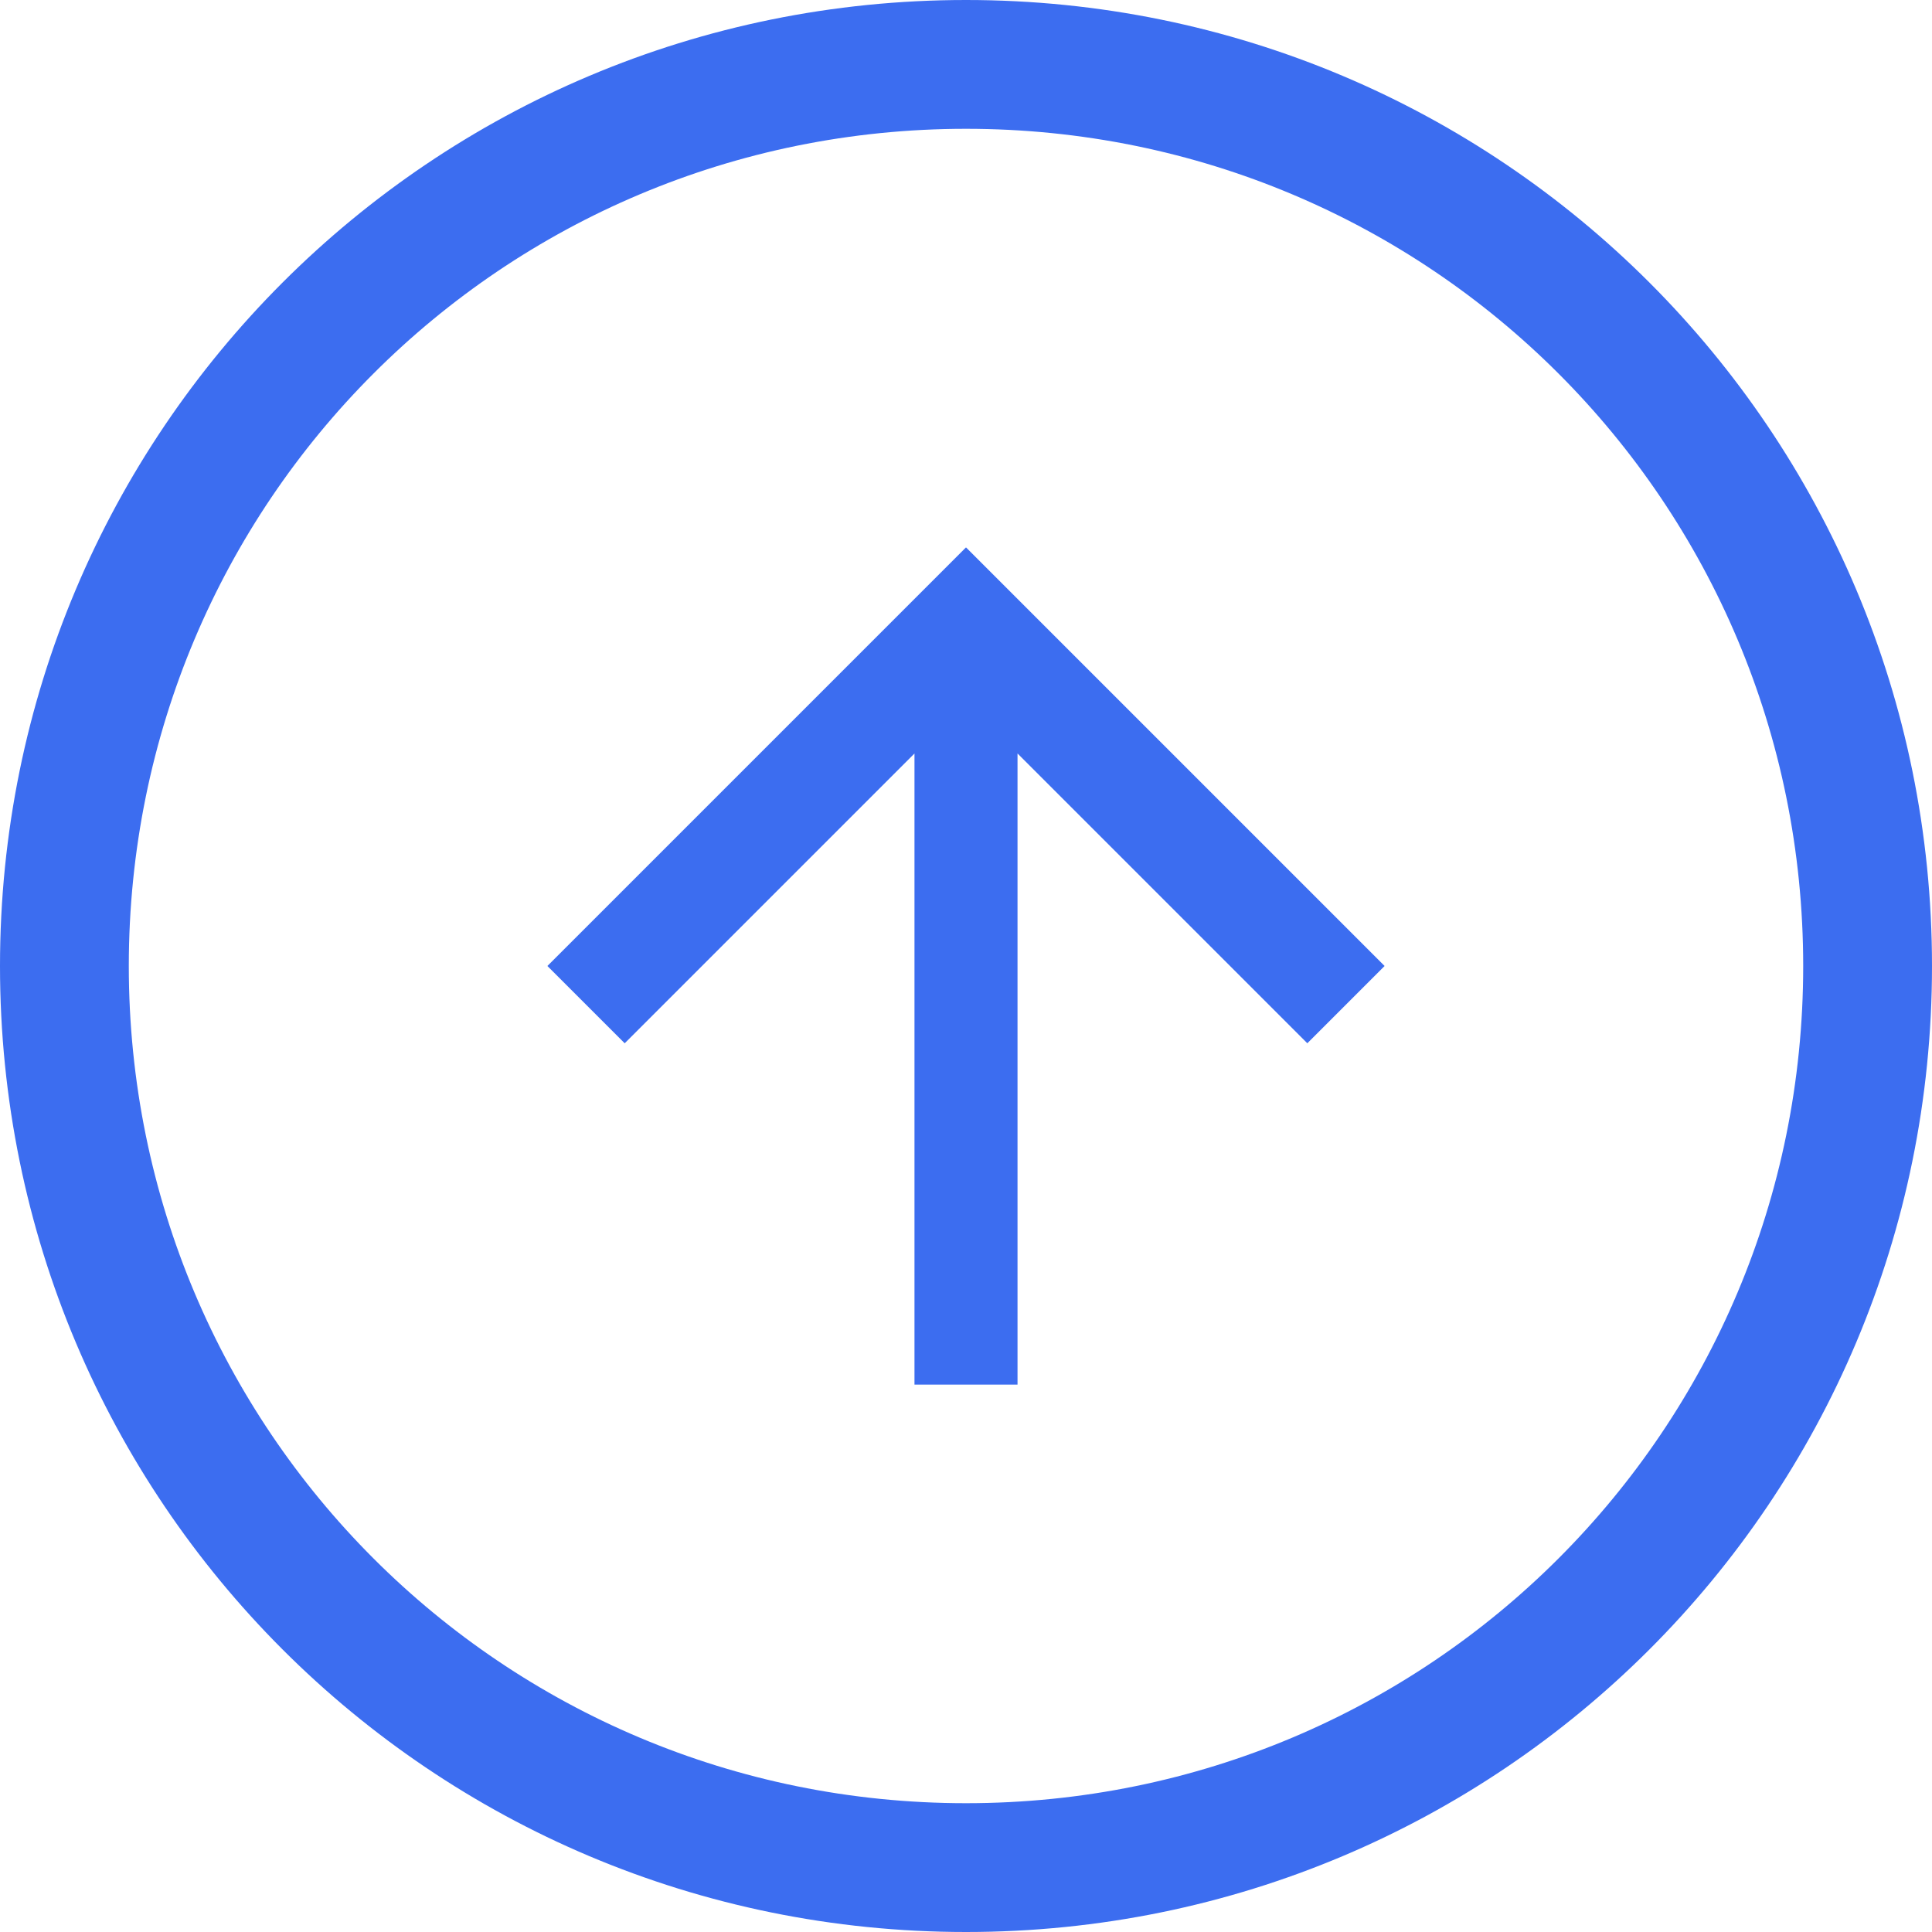
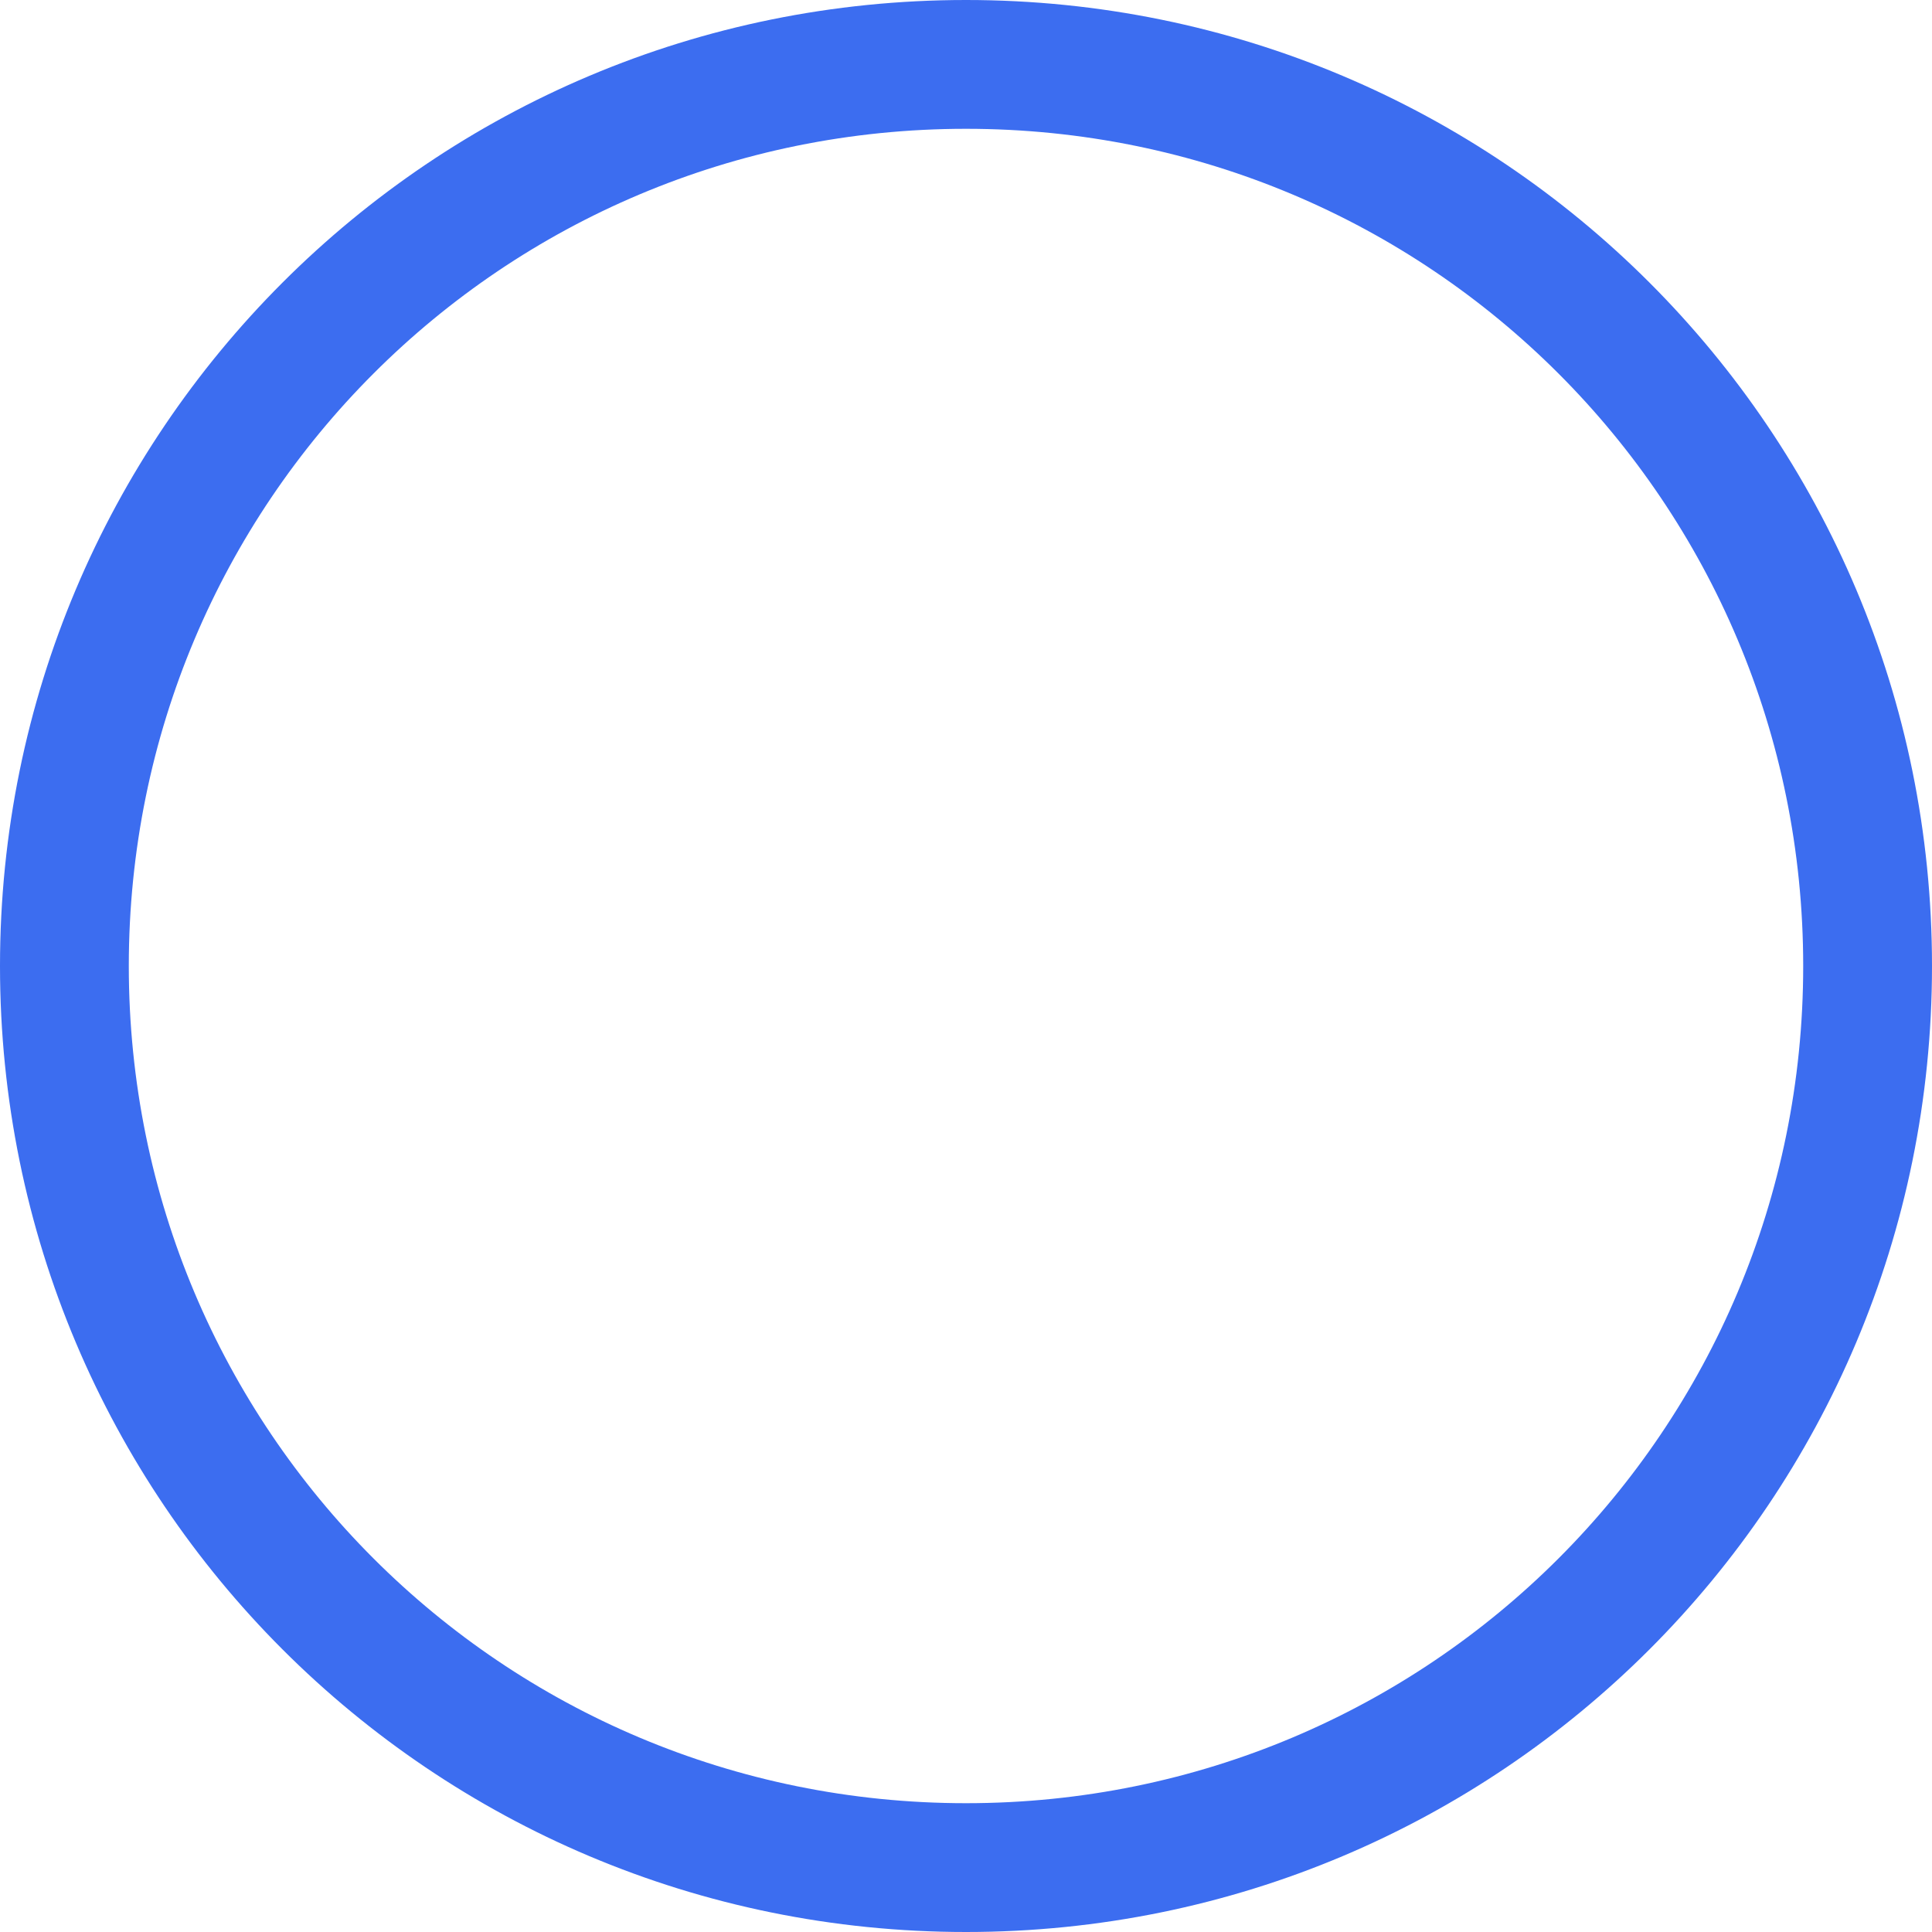
<svg xmlns="http://www.w3.org/2000/svg" version="1.1" id="Layer_1" x="0px" y="0px" viewBox="0 0 30 30" style="enable-background:new 0 0 30 30;" xml:space="preserve">
  <style type="text/css">
	.st0{fill:#3C6DF0;}
</style>
  <g>
-     <path class="st0" d="M15,2c7.2,0,13,5.8,13,13s-5.8,13-13,13S2,22.2,2,15S7.8,2,15,2 M15,0C6.7,0,0,6.7,0,15s6.7,15,15,15   s15-6.7,15-15S23.3,0,15,0L15,0z" />
+     <path class="st0" d="M15,2c7.2,0,13,5.8,13,13s-5.8,13-13,13S2,22.2,2,15S7.8,2,15,2 M15,0C6.7,0,0,6.7,0,15s6.7,15,15,15   s15-6.7,15-15S23.3,0,15,0z" />
  </g>
-   <path class="st0" d="M21.5,15l-1.2,1.2l-4.5-4.5v9.8h-1.6v-9.8l-4.5,4.5L8.5,15L15,8.5L21.5,15z" />
</svg>